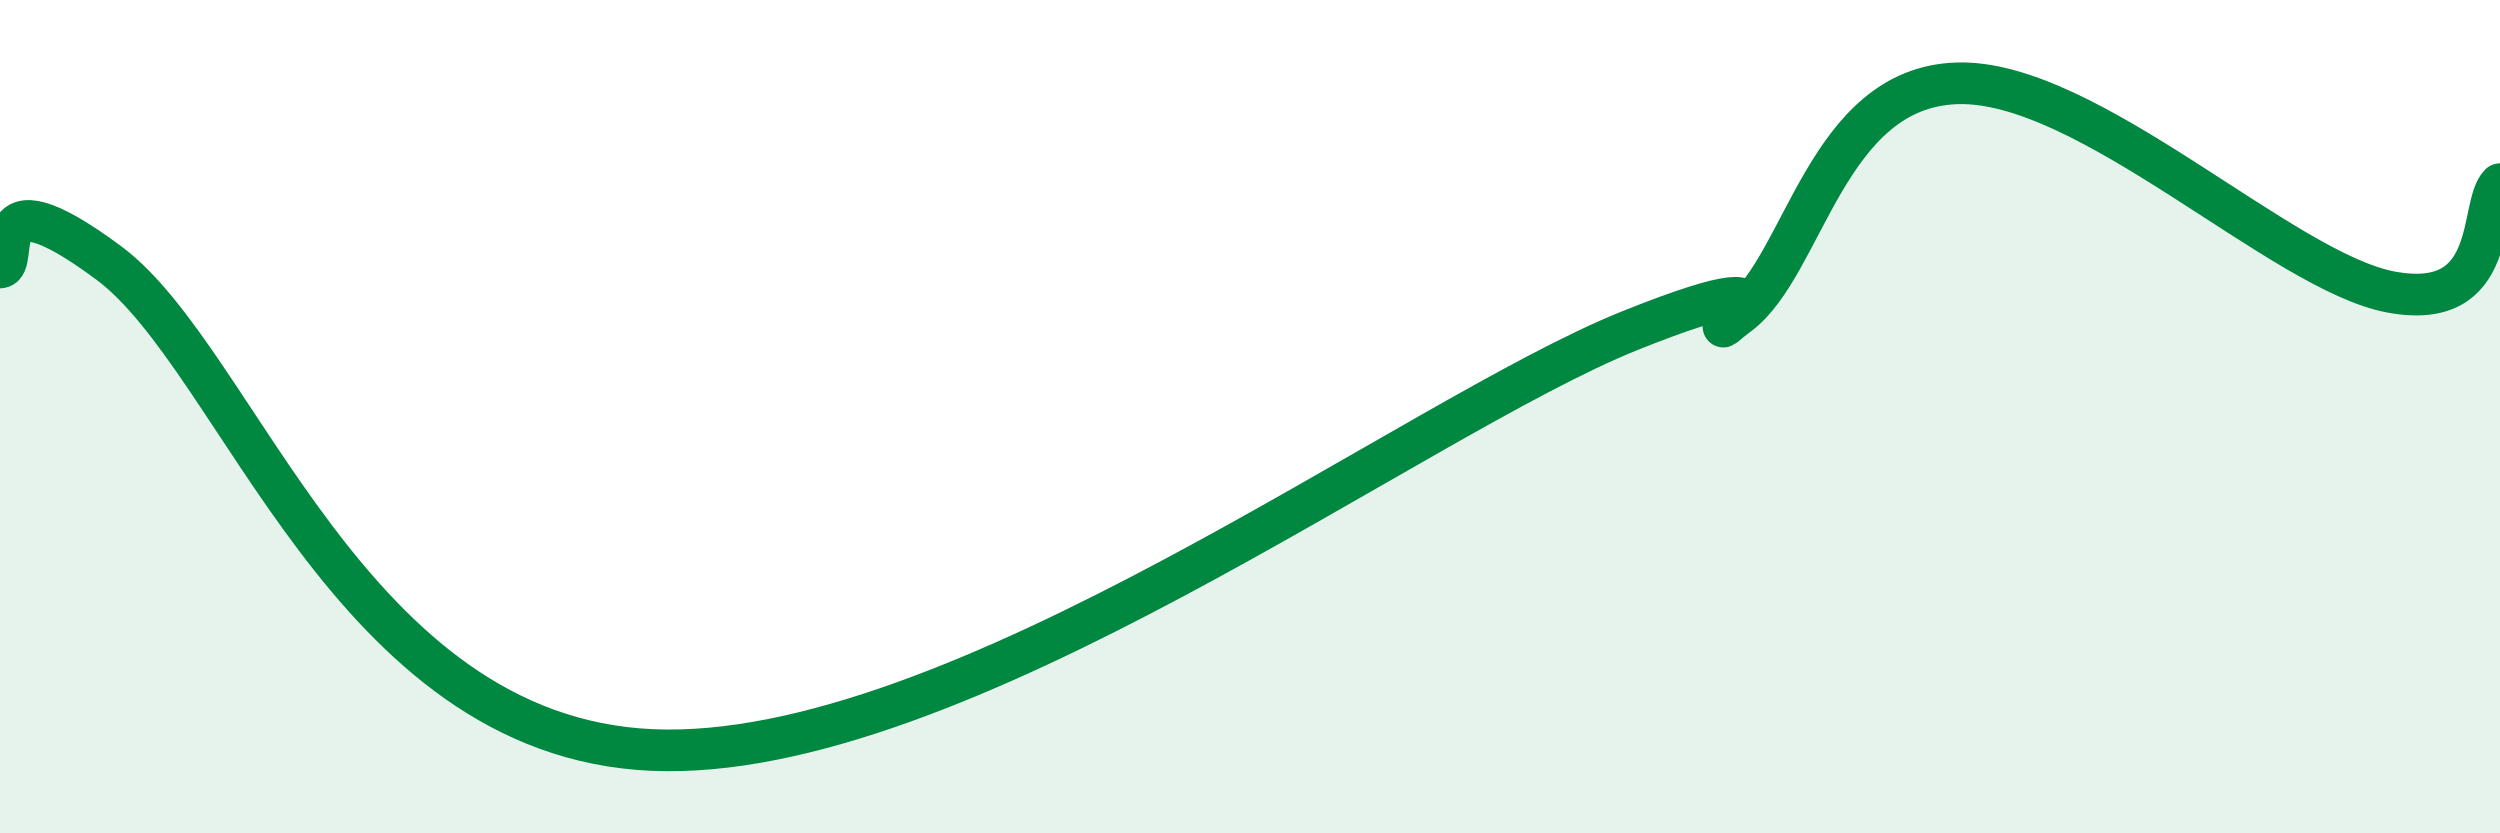
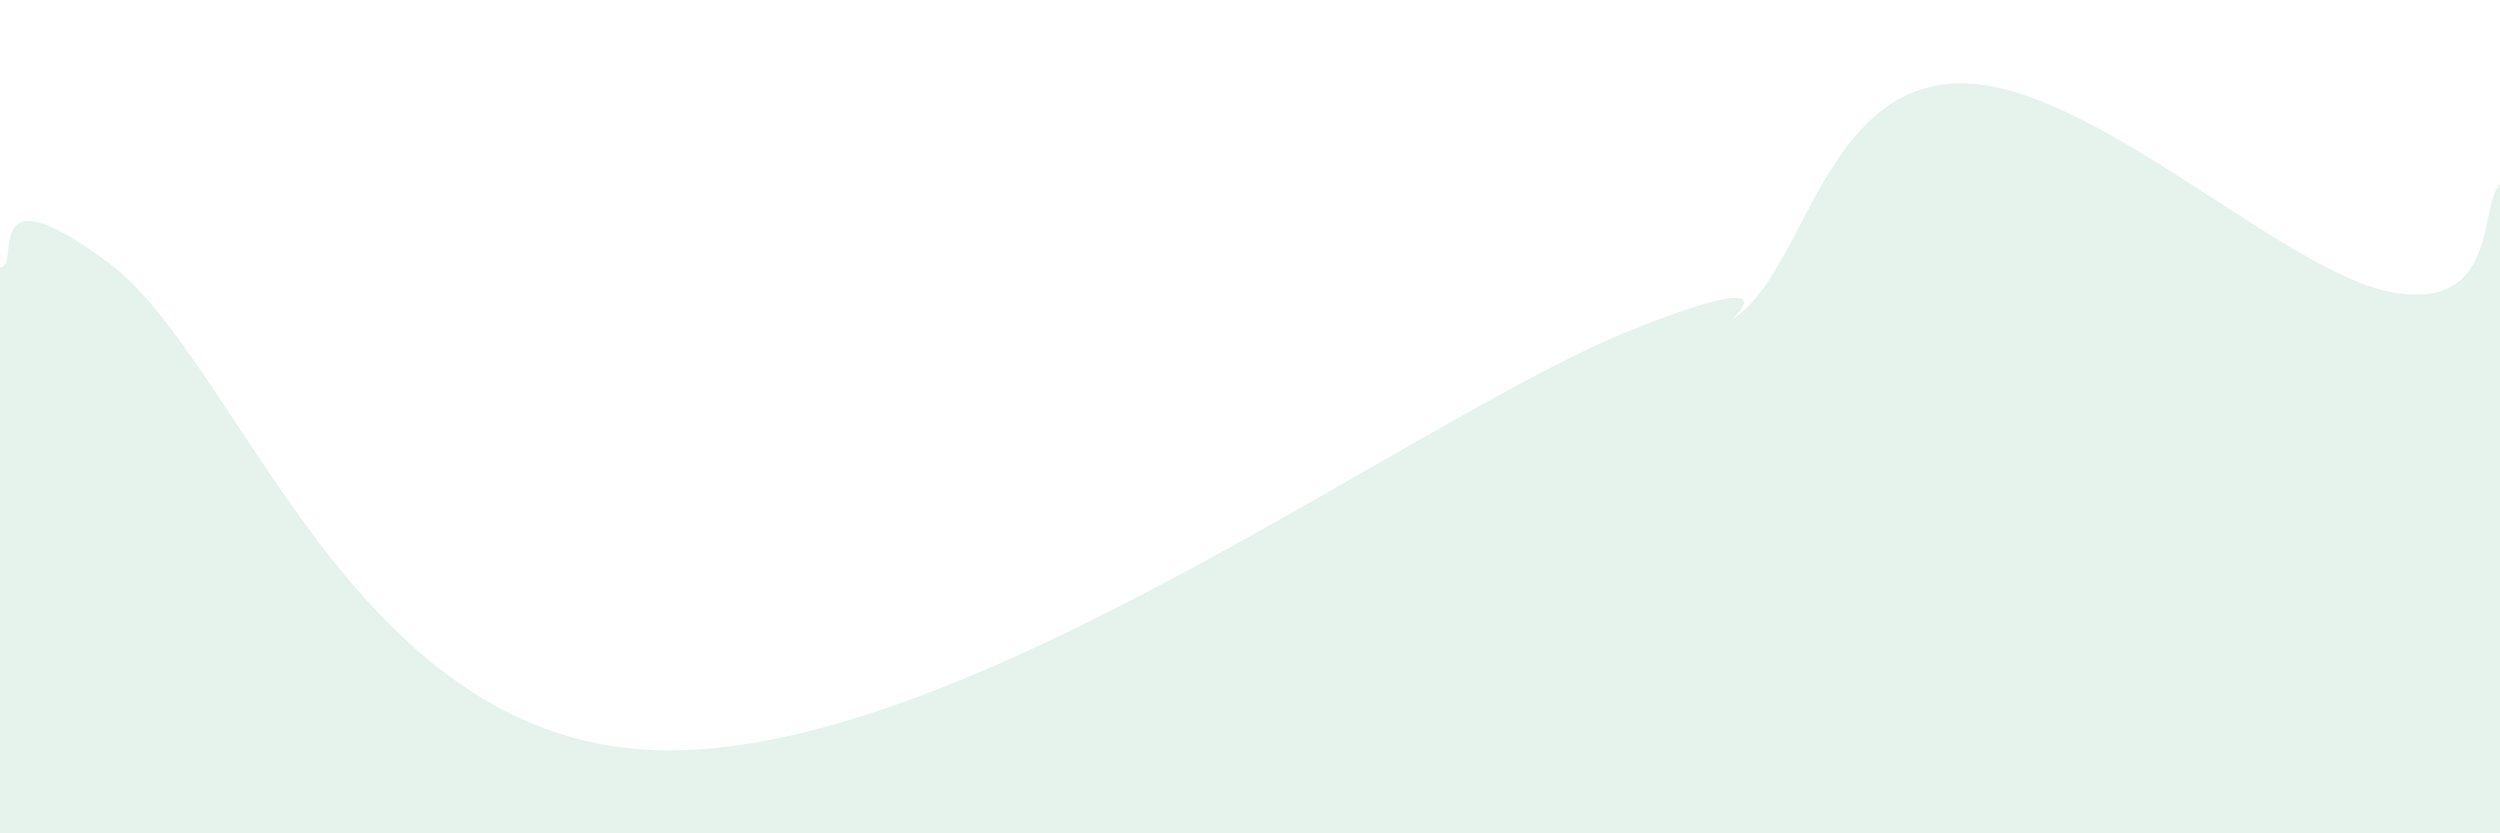
<svg xmlns="http://www.w3.org/2000/svg" width="60" height="20" viewBox="0 0 60 20">
  <path d="M 0,6.42 C 0.52,6.4 -0.52,3.99 2.61,6.31 C 5.74,8.63 8.35,17.68 15.65,18 C 22.95,18.32 33.91,10.02 39.13,7.93 C 44.35,5.84 40.17,8.73 41.74,7.54 C 43.31,6.35 43.83,2.11 46.96,2 C 50.09,1.89 54.78,6.53 57.39,7.01 C 60,7.49 59.48,4.94 60,4.42L60 20L0 20Z" fill="#008740" opacity="0.1" stroke-linecap="round" stroke-linejoin="round" />
-   <path d="M 0,6.42 C 0.52,6.4 -0.52,3.99 2.61,6.31 C 5.74,8.63 8.35,17.68 15.65,18 C 22.95,18.32 33.91,10.02 39.13,7.93 C 44.35,5.84 40.17,8.73 41.74,7.54 C 43.31,6.35 43.83,2.11 46.96,2 C 50.09,1.89 54.78,6.53 57.39,7.01 C 60,7.49 59.48,4.94 60,4.42" stroke="#008740" stroke-width="1" fill="none" stroke-linecap="round" stroke-linejoin="round" />
</svg>